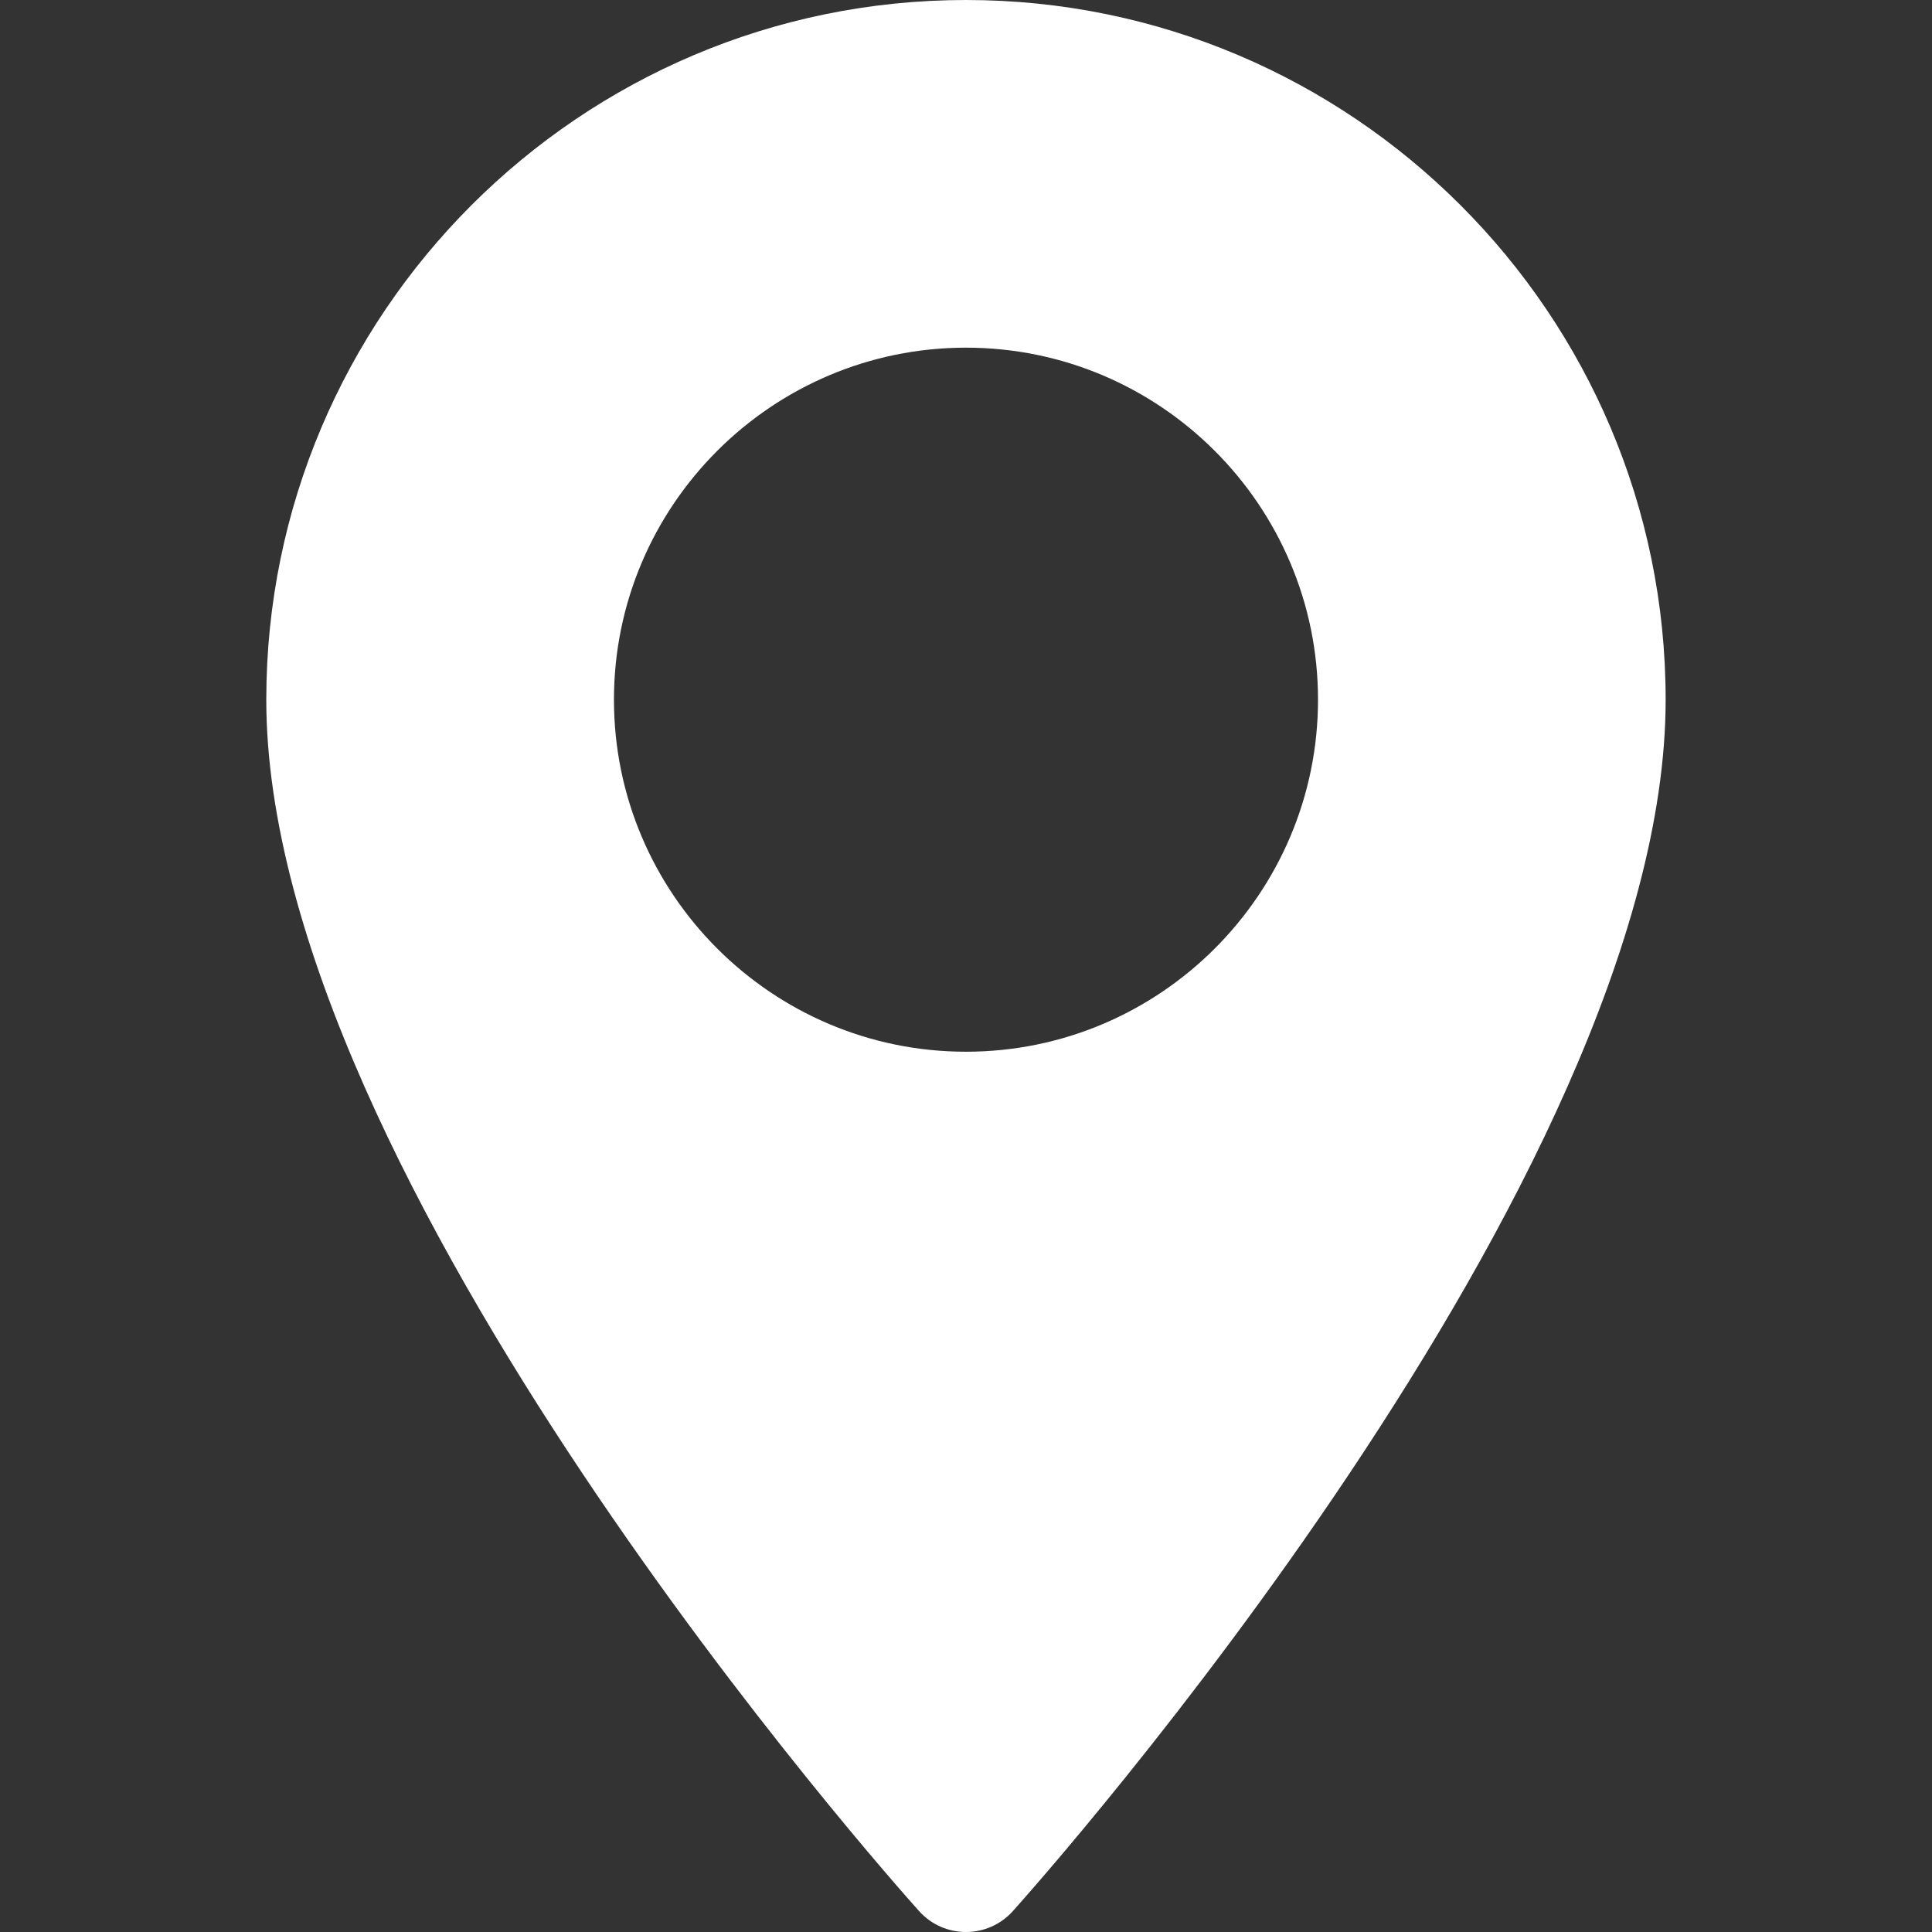
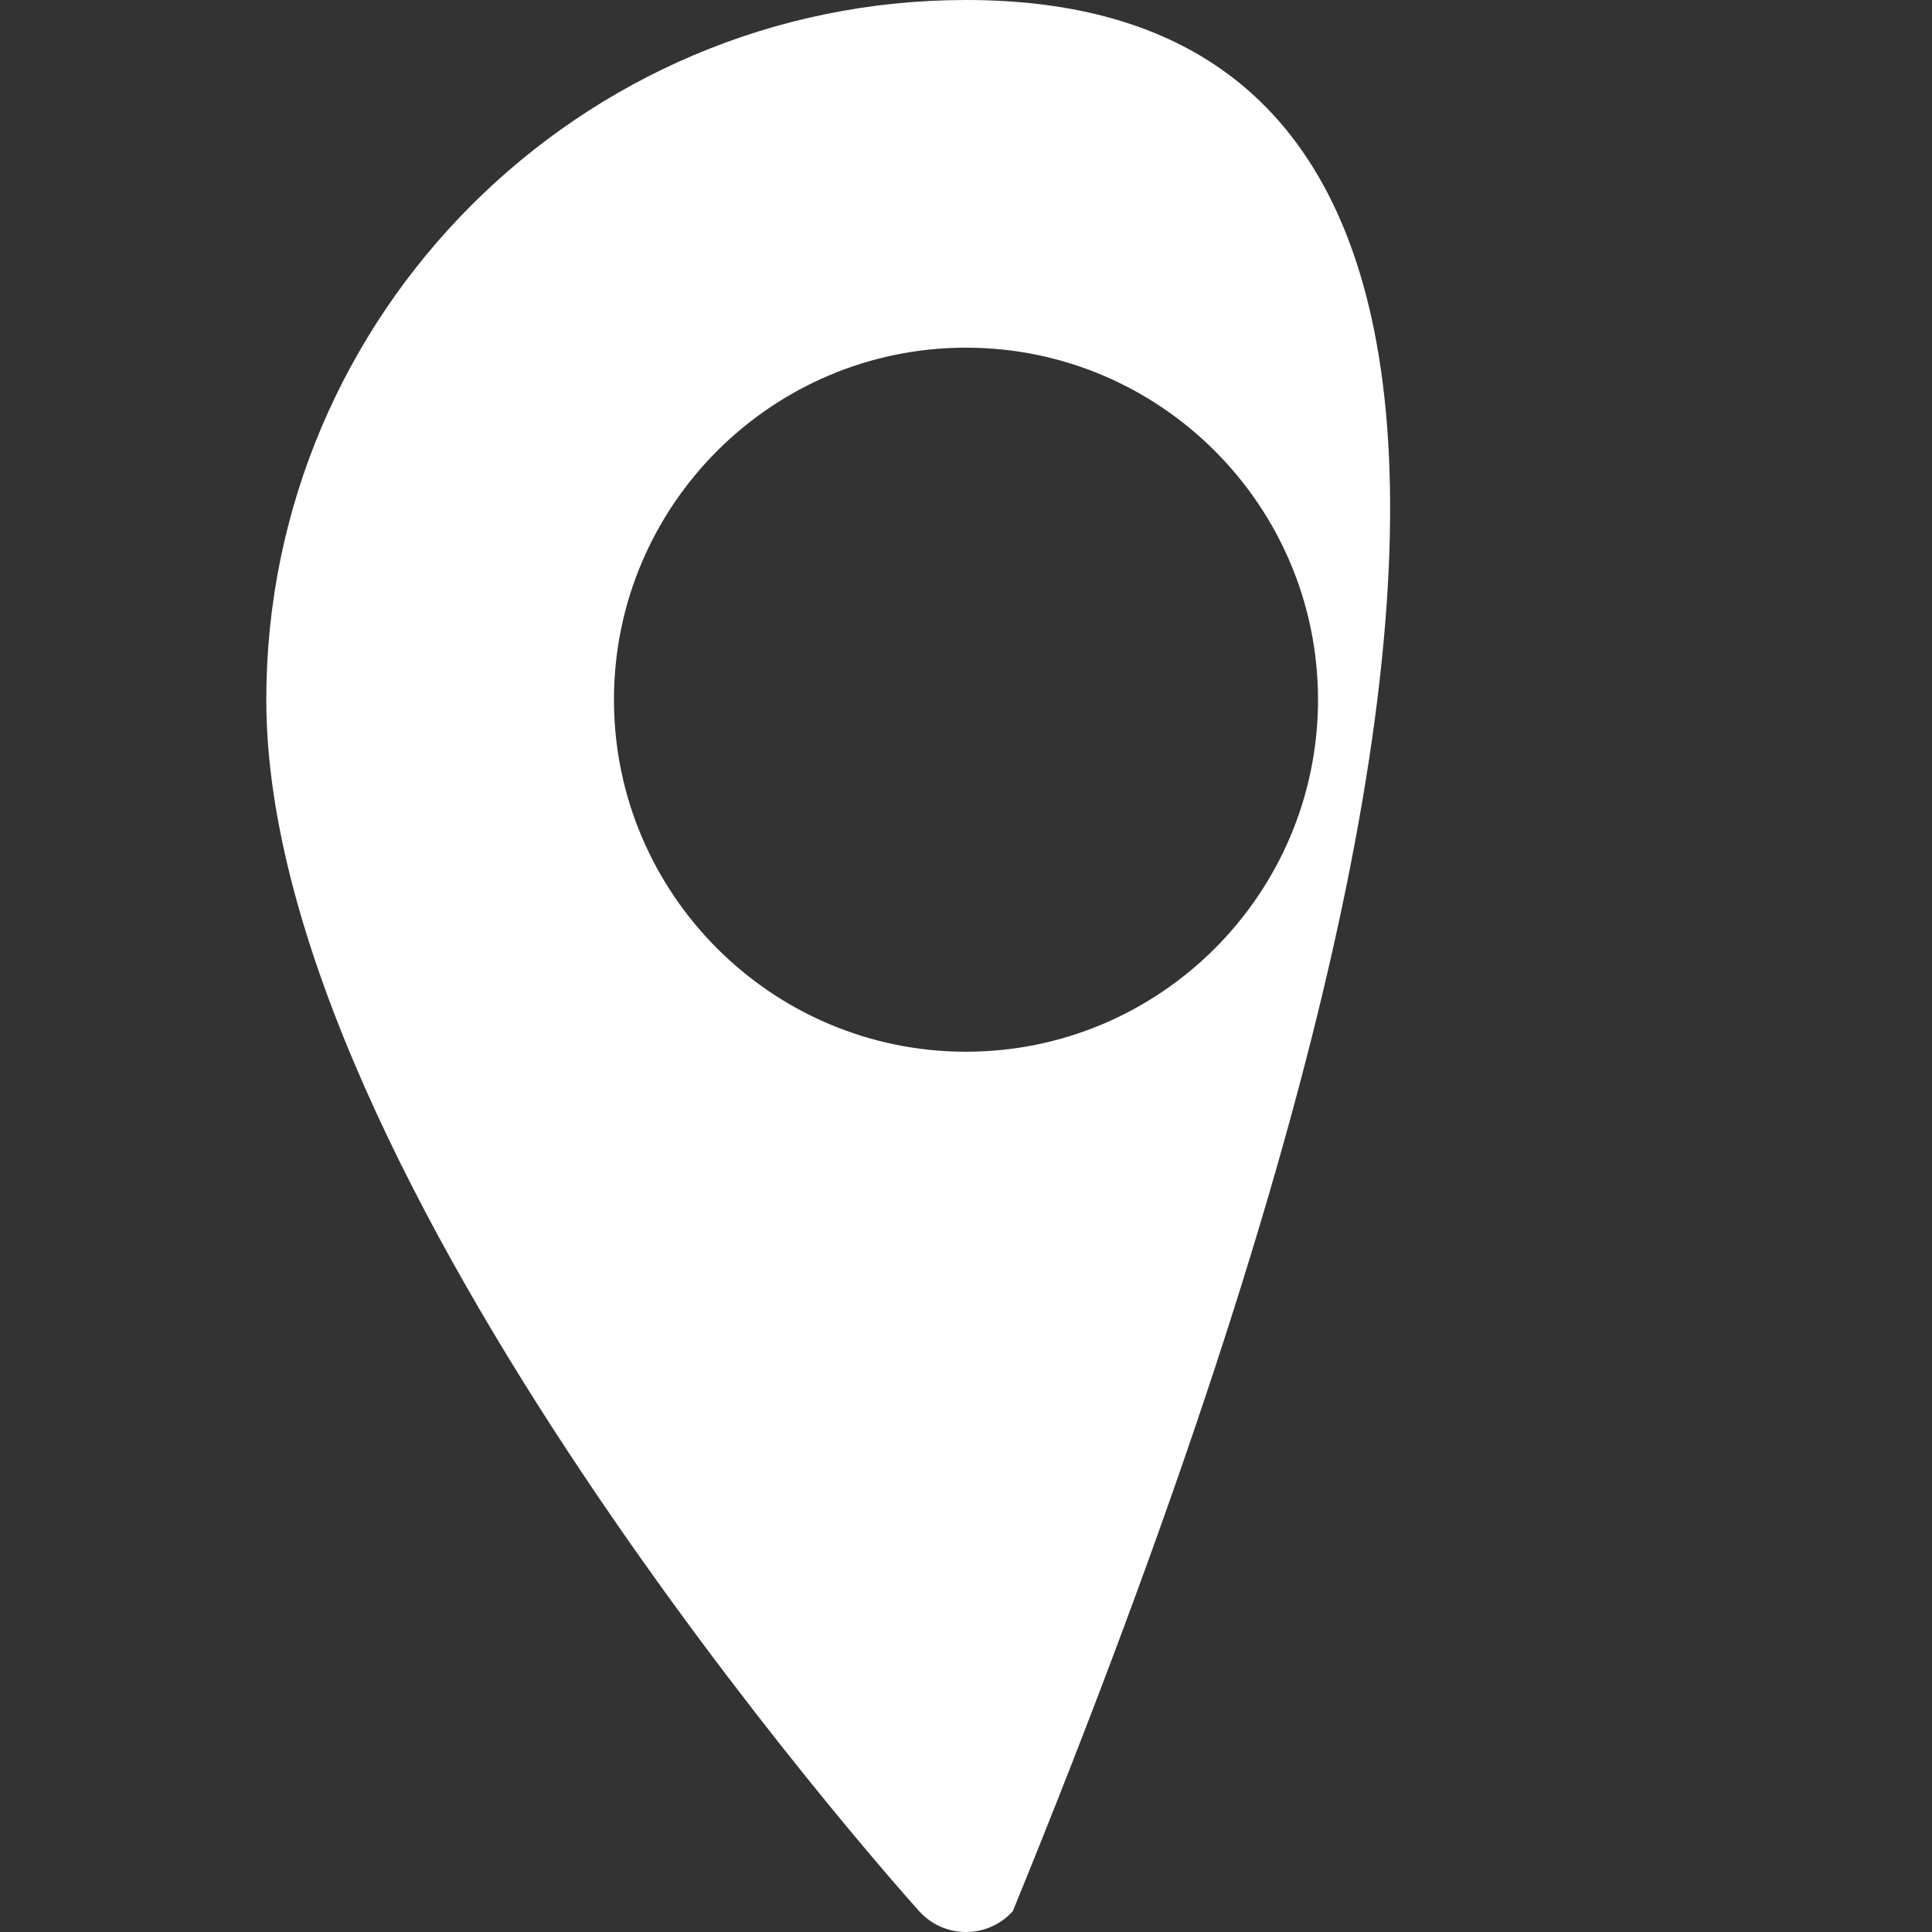
<svg xmlns="http://www.w3.org/2000/svg" version="1.1" id="Layer_1" x="0px" y="0px" viewBox="0 0 56.693 56.693" style="enable-background:new 0 0 56.693 56.693;" xml:space="preserve">
  <rect x="0" y="0" width="56.693" height="56.693" fill="#333333" stroke="none" />
  <style type="text/css">
	.st0{fill:#FFFFFF;}
</style>
  <g>
-     <path class="st0" d="M28.346,0C17.025,0,7.814,9.211,7.814,20.532c0,14.05,18.374,34.676,19.156,35.548   c0.735,0.818,2.018,0.817,2.751,0c0.782-0.871,19.156-21.498,19.156-35.548C48.878,9.211,39.668,0,28.346,0z M28.346,30.862   c-5.696,0-10.33-4.634-10.33-10.33s4.634-10.33,10.33-10.33s10.33,4.634,10.33,10.33S34.042,30.862,28.346,30.862z" />
+     <path class="st0" d="M28.346,0C17.025,0,7.814,9.211,7.814,20.532c0,14.05,18.374,34.676,19.156,35.548   c0.735,0.818,2.018,0.817,2.751,0C48.878,9.211,39.668,0,28.346,0z M28.346,30.862   c-5.696,0-10.33-4.634-10.33-10.33s4.634-10.33,10.33-10.33s10.33,4.634,10.33,10.33S34.042,30.862,28.346,30.862z" />
  </g>
</svg>